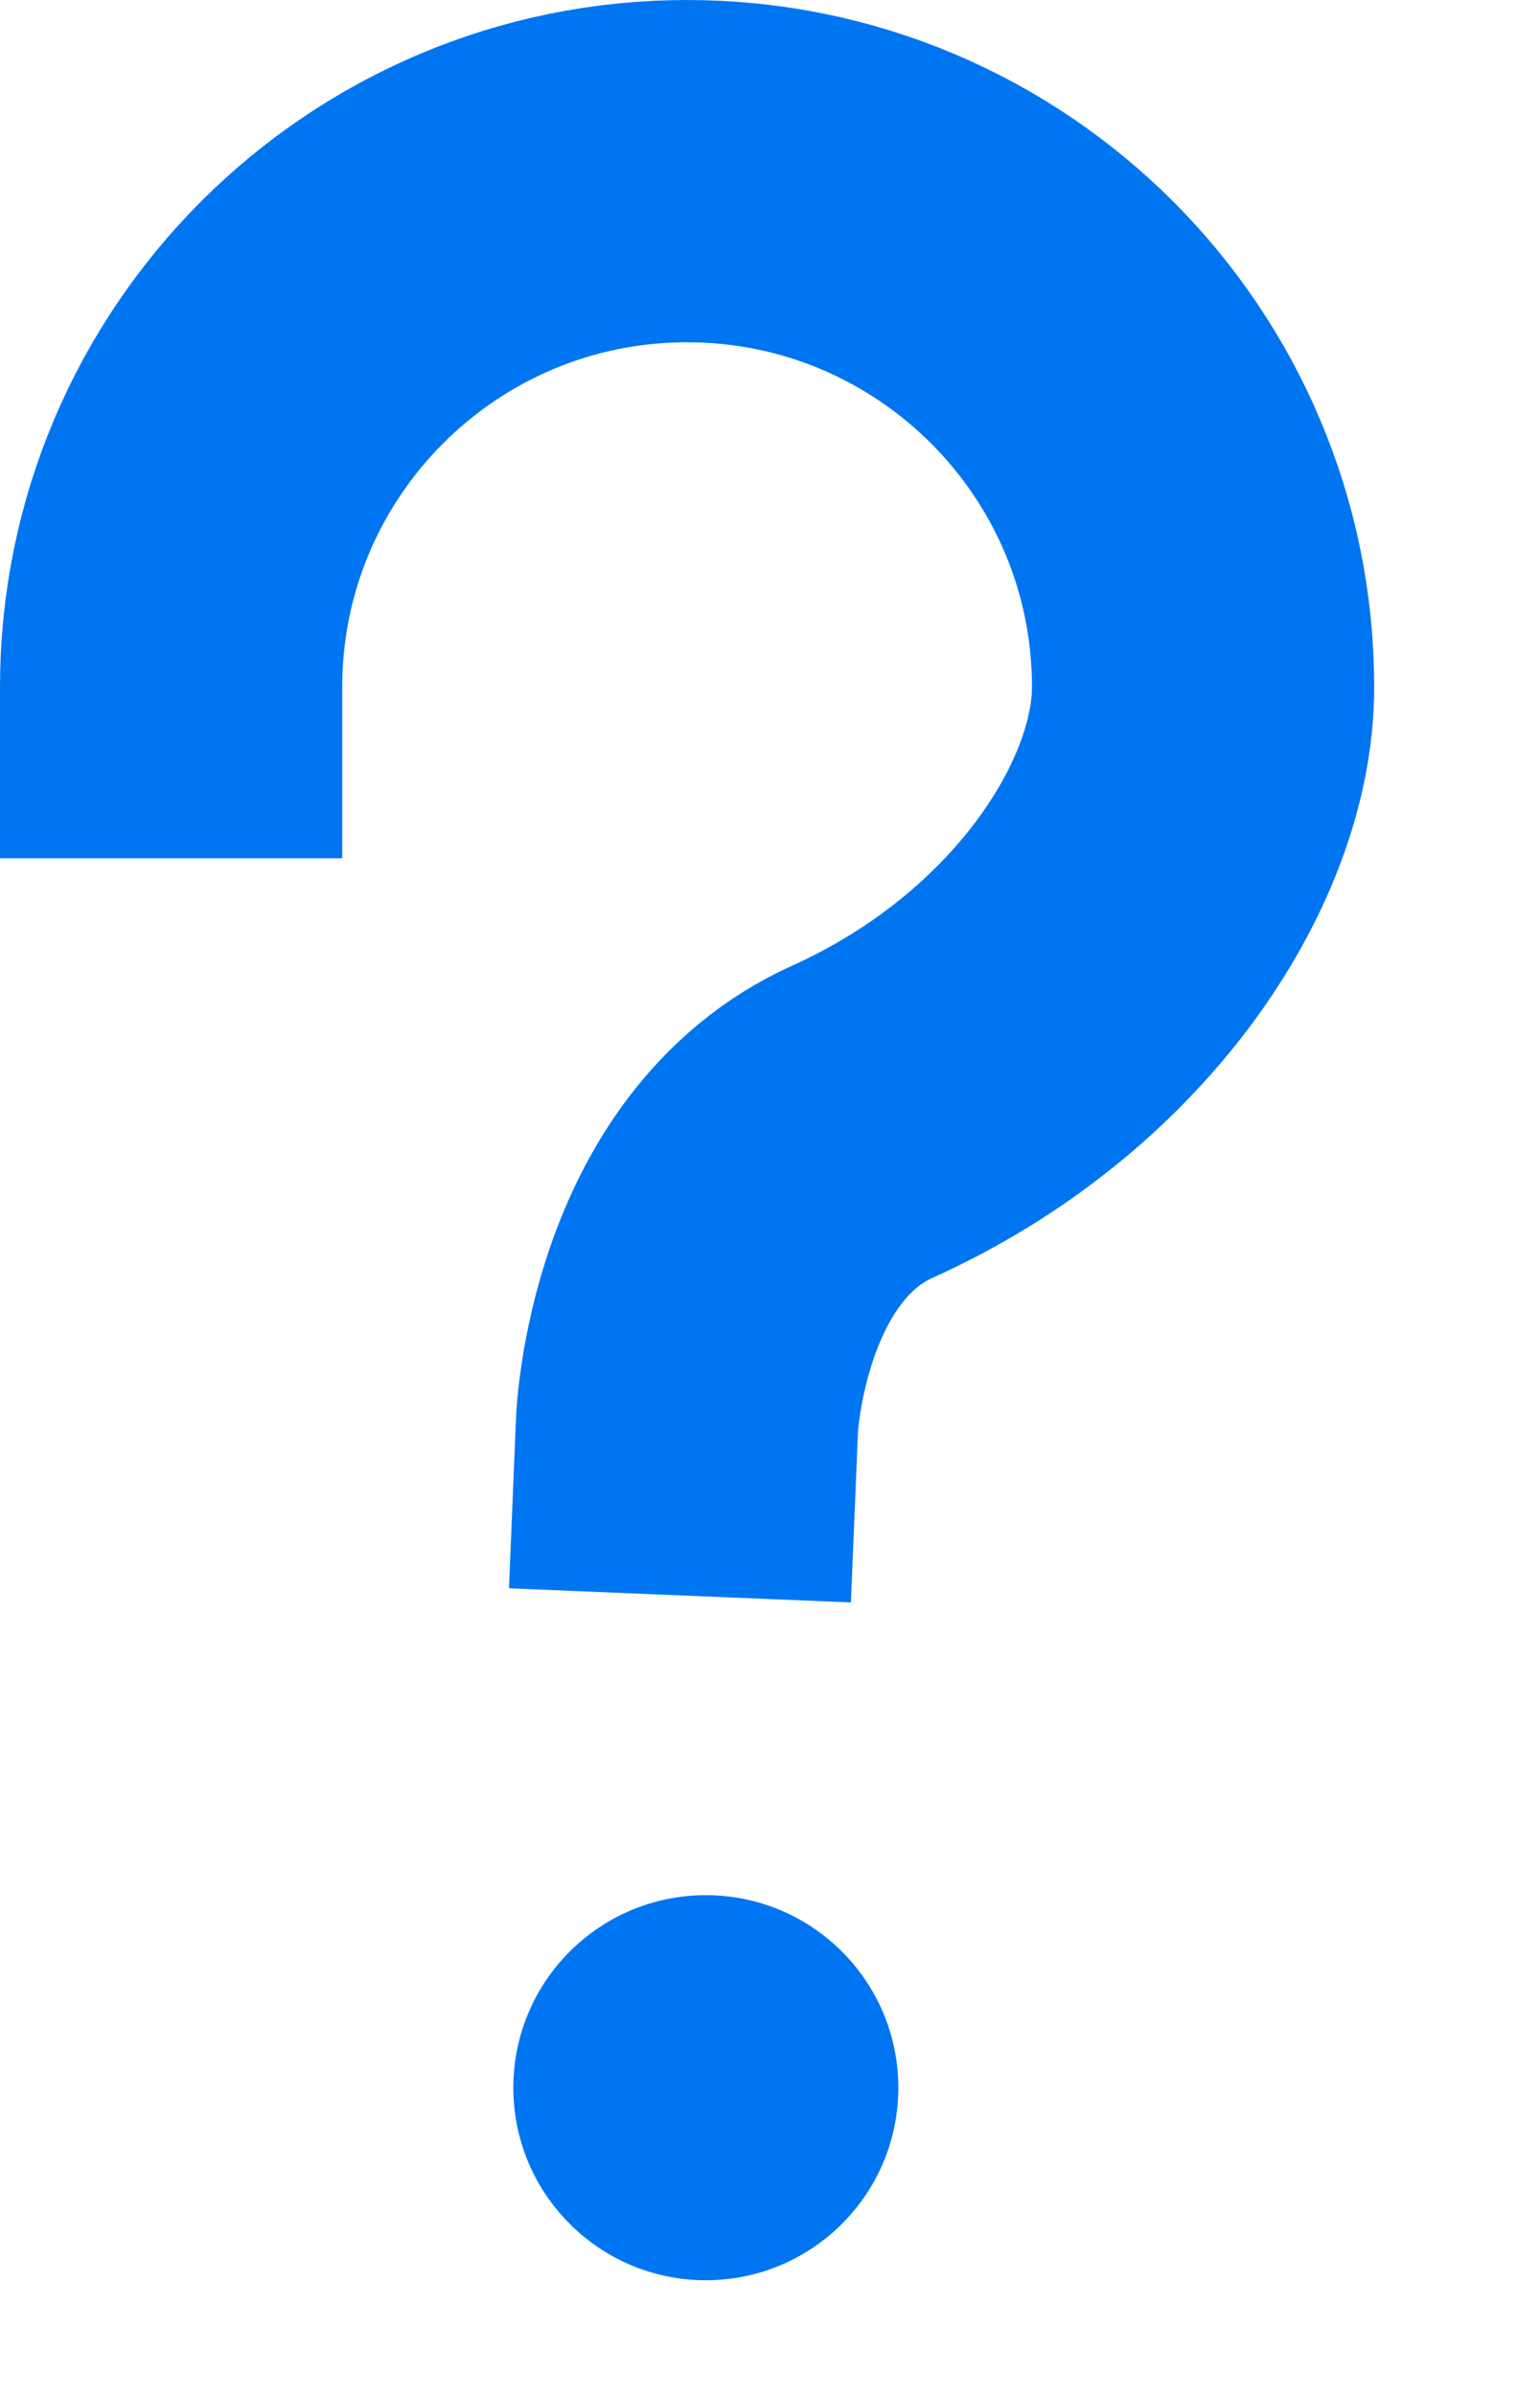
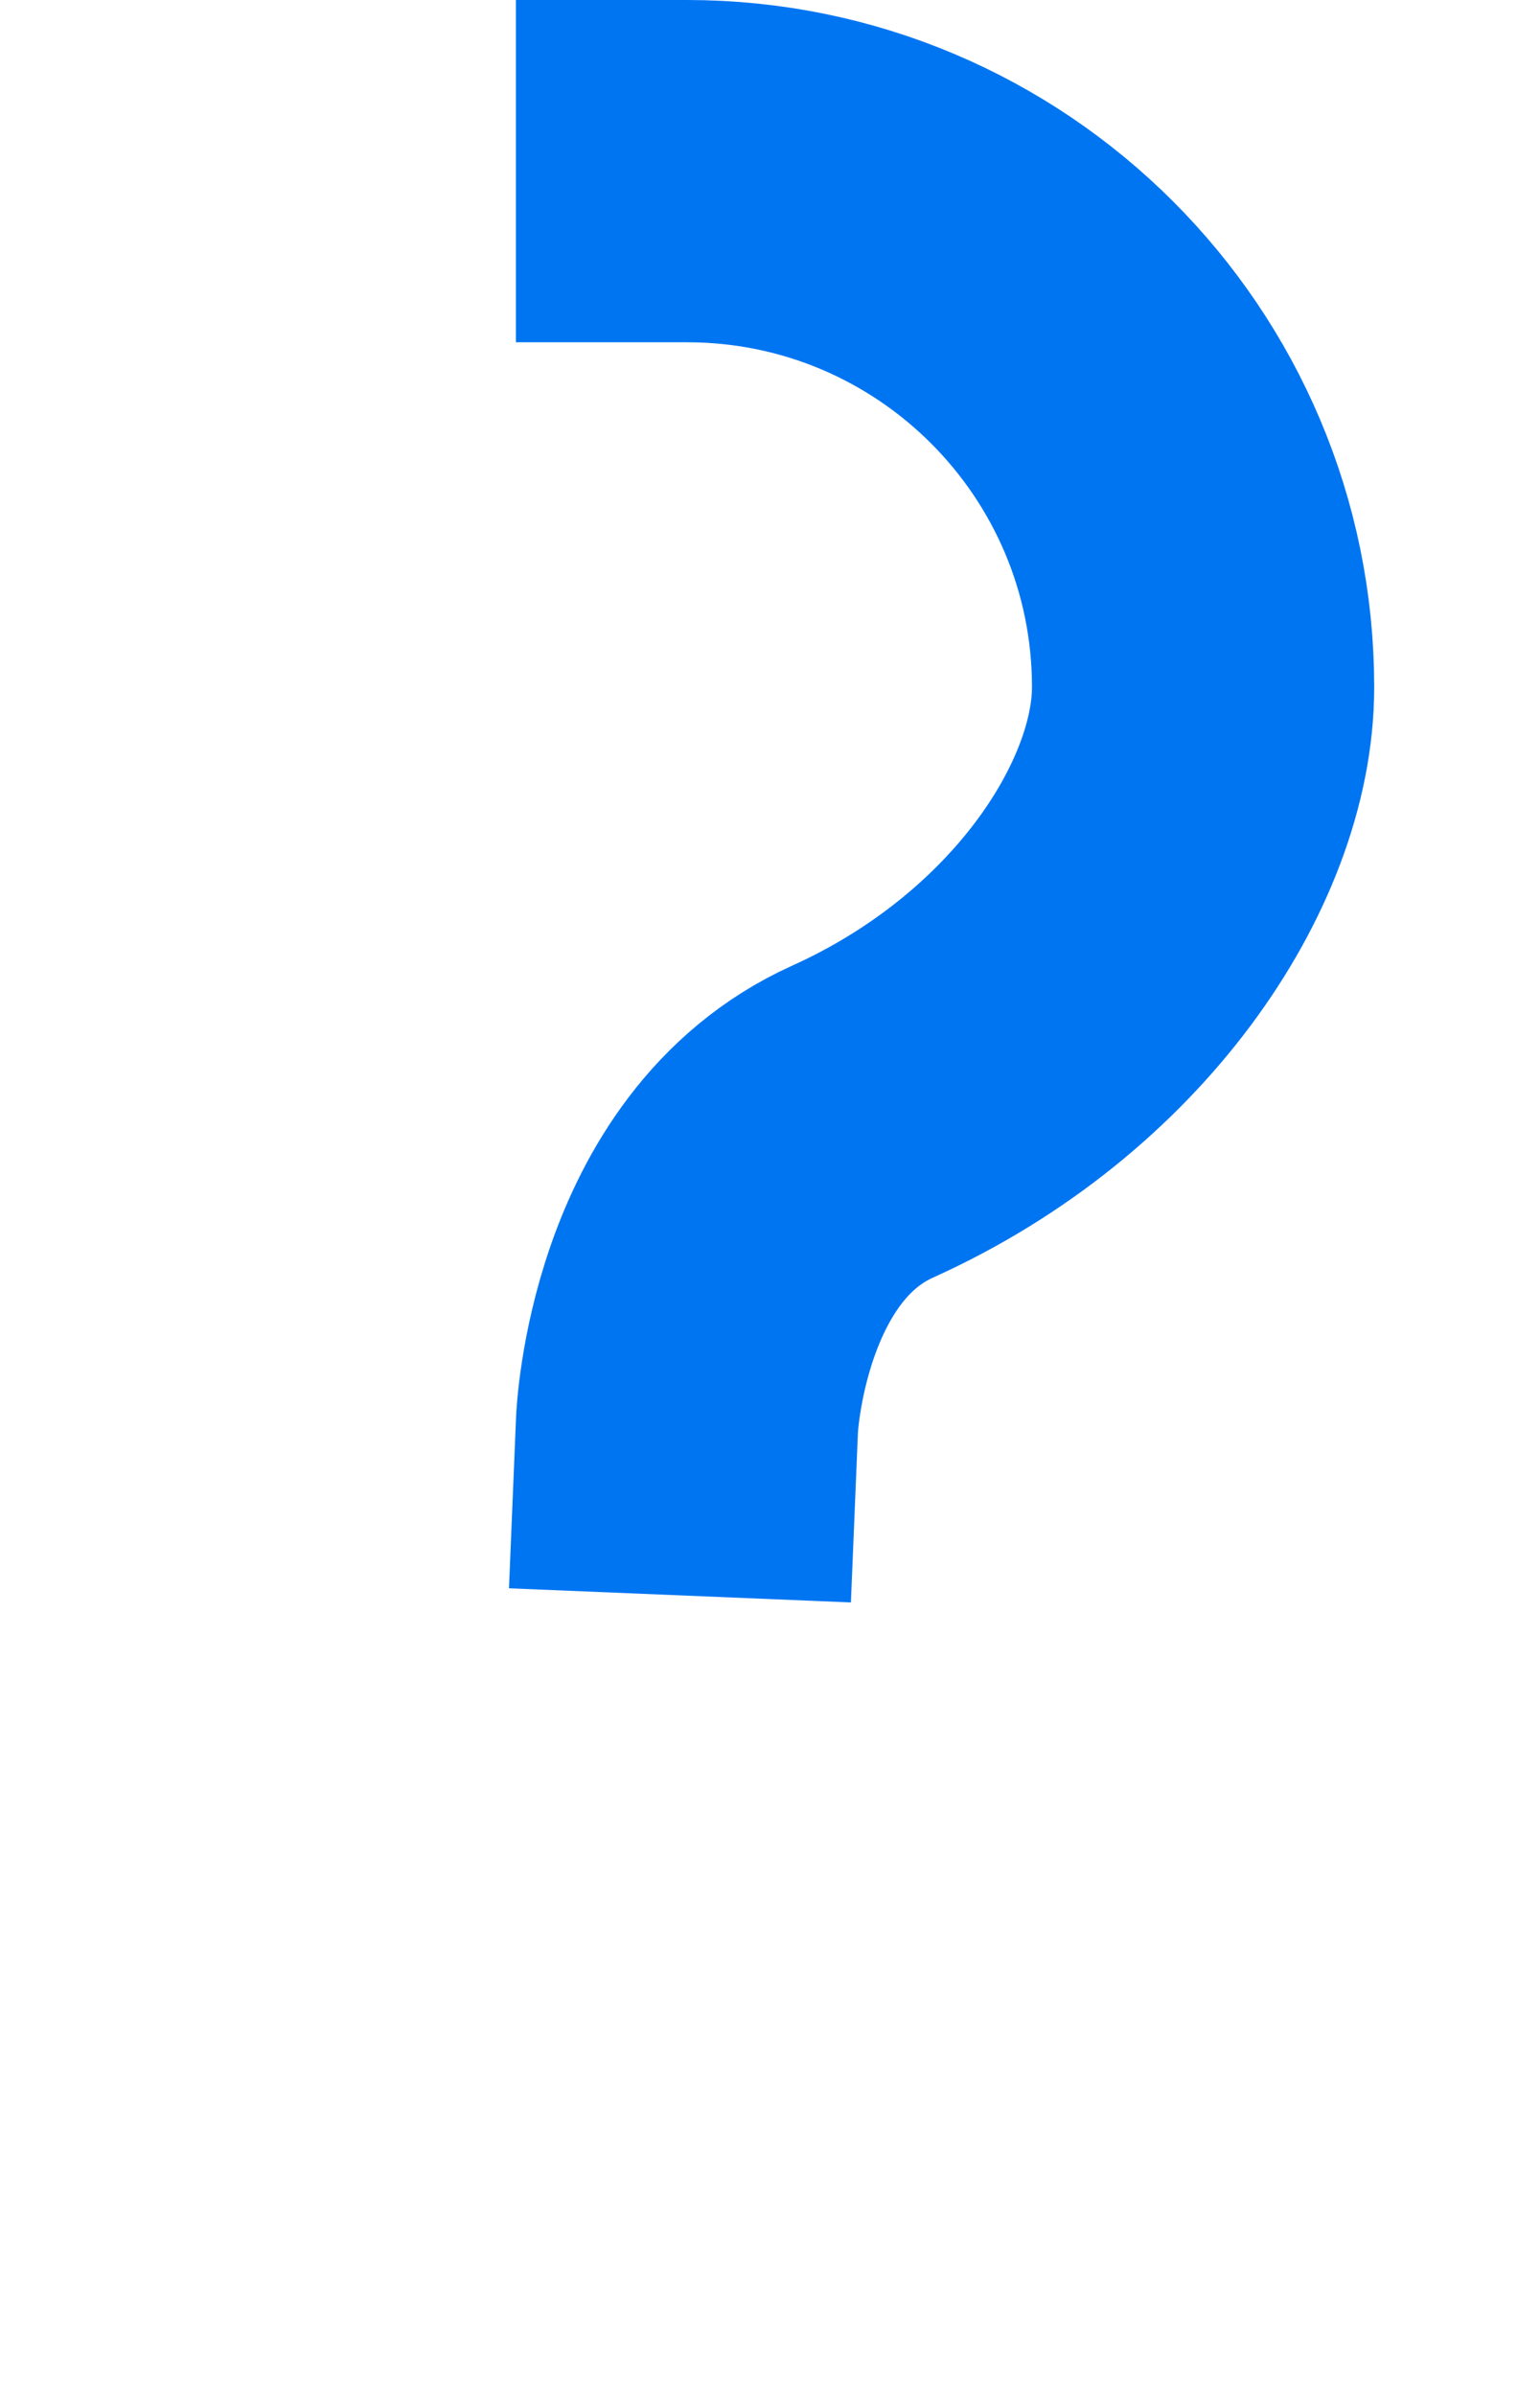
<svg xmlns="http://www.w3.org/2000/svg" width="9" height="14" viewBox="0 0 9 14" fill="none">
-   <circle cx="4.125" cy="12.199" r="1.125" fill="#0075F2" />
-   <path d="M4.015 8.323C4.015 8.323 4.07 6.992 5.041 6.554C6.298 5.987 7.031 4.876 7.031 4.015C7.031 2.35 5.681 1 4.015 1C2.35 1 1 2.35 1 4.015" stroke="#0075F2" stroke-width="2" stroke-linecap="square" stroke-linejoin="round" />
+   <path d="M4.015 8.323C4.015 8.323 4.07 6.992 5.041 6.554C6.298 5.987 7.031 4.876 7.031 4.015C7.031 2.35 5.681 1 4.015 1" stroke="#0075F2" stroke-width="2" stroke-linecap="square" stroke-linejoin="round" />
</svg>